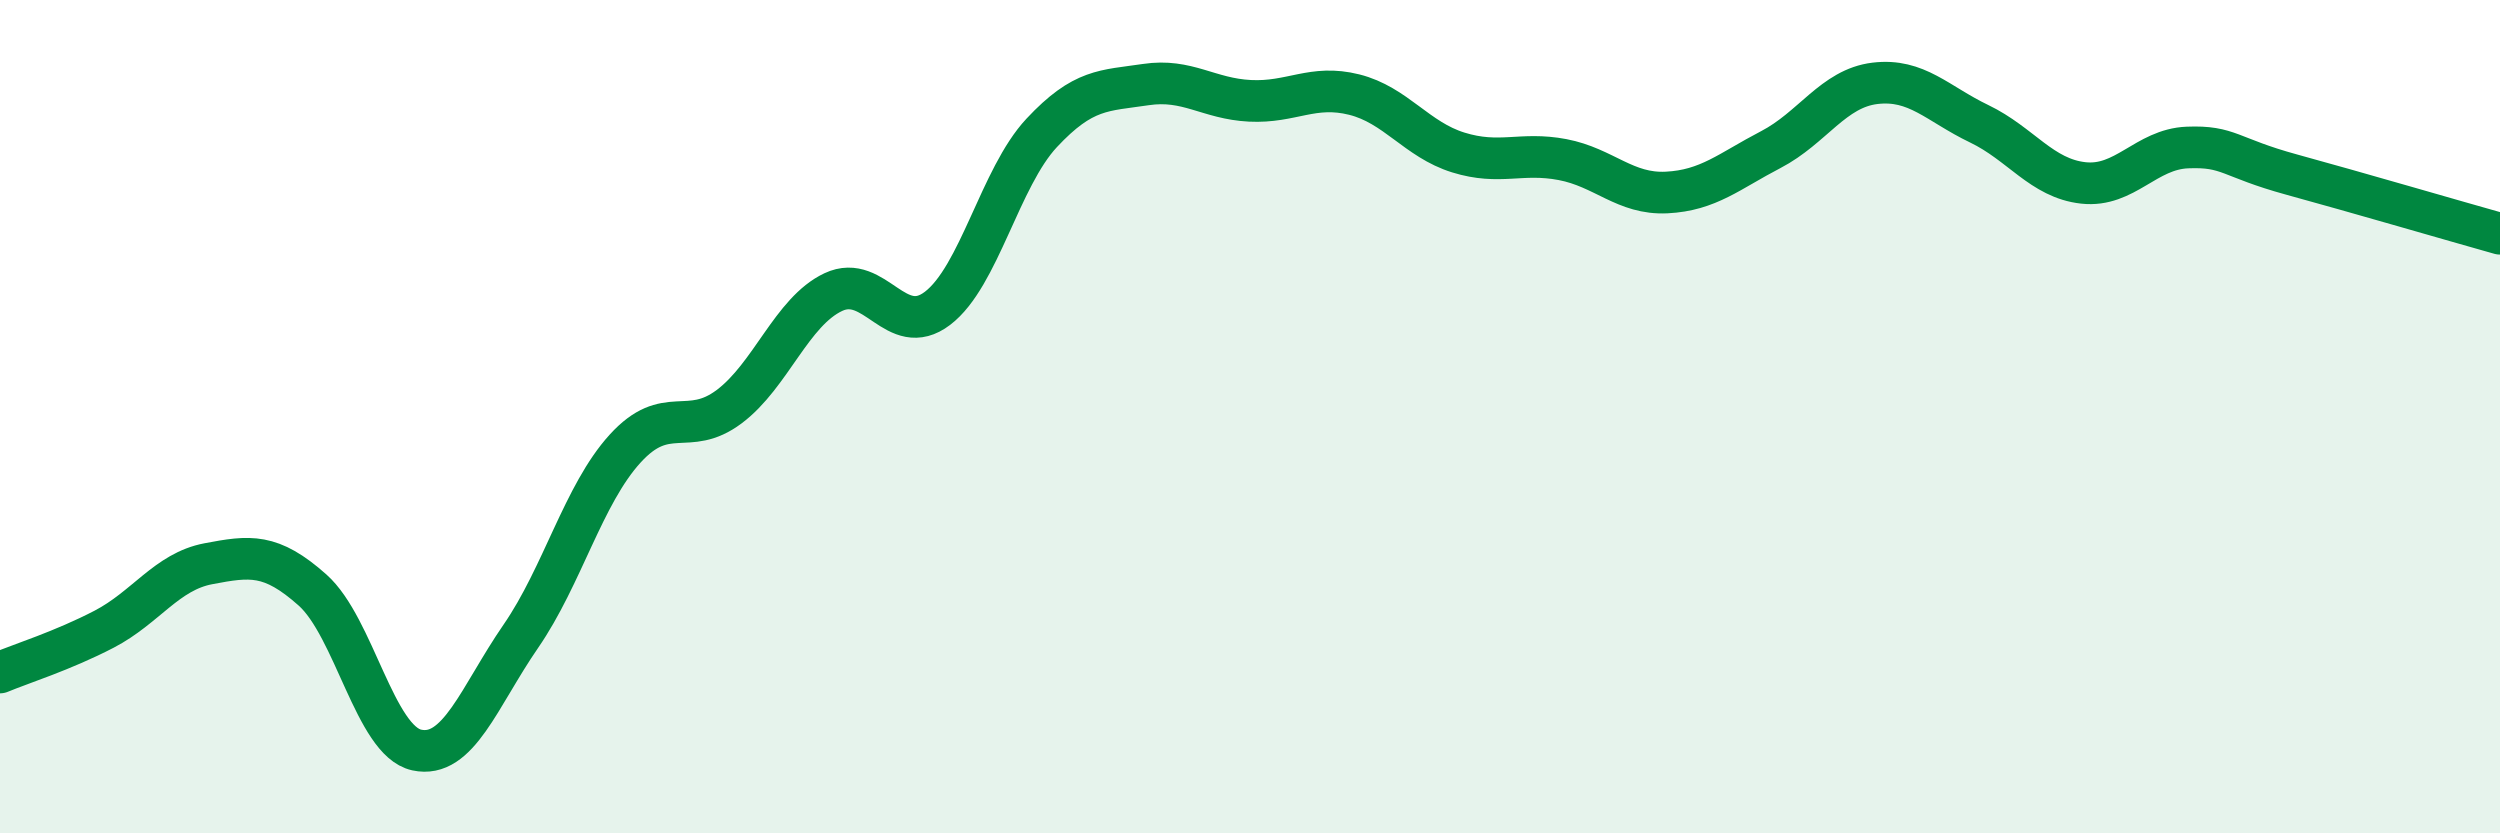
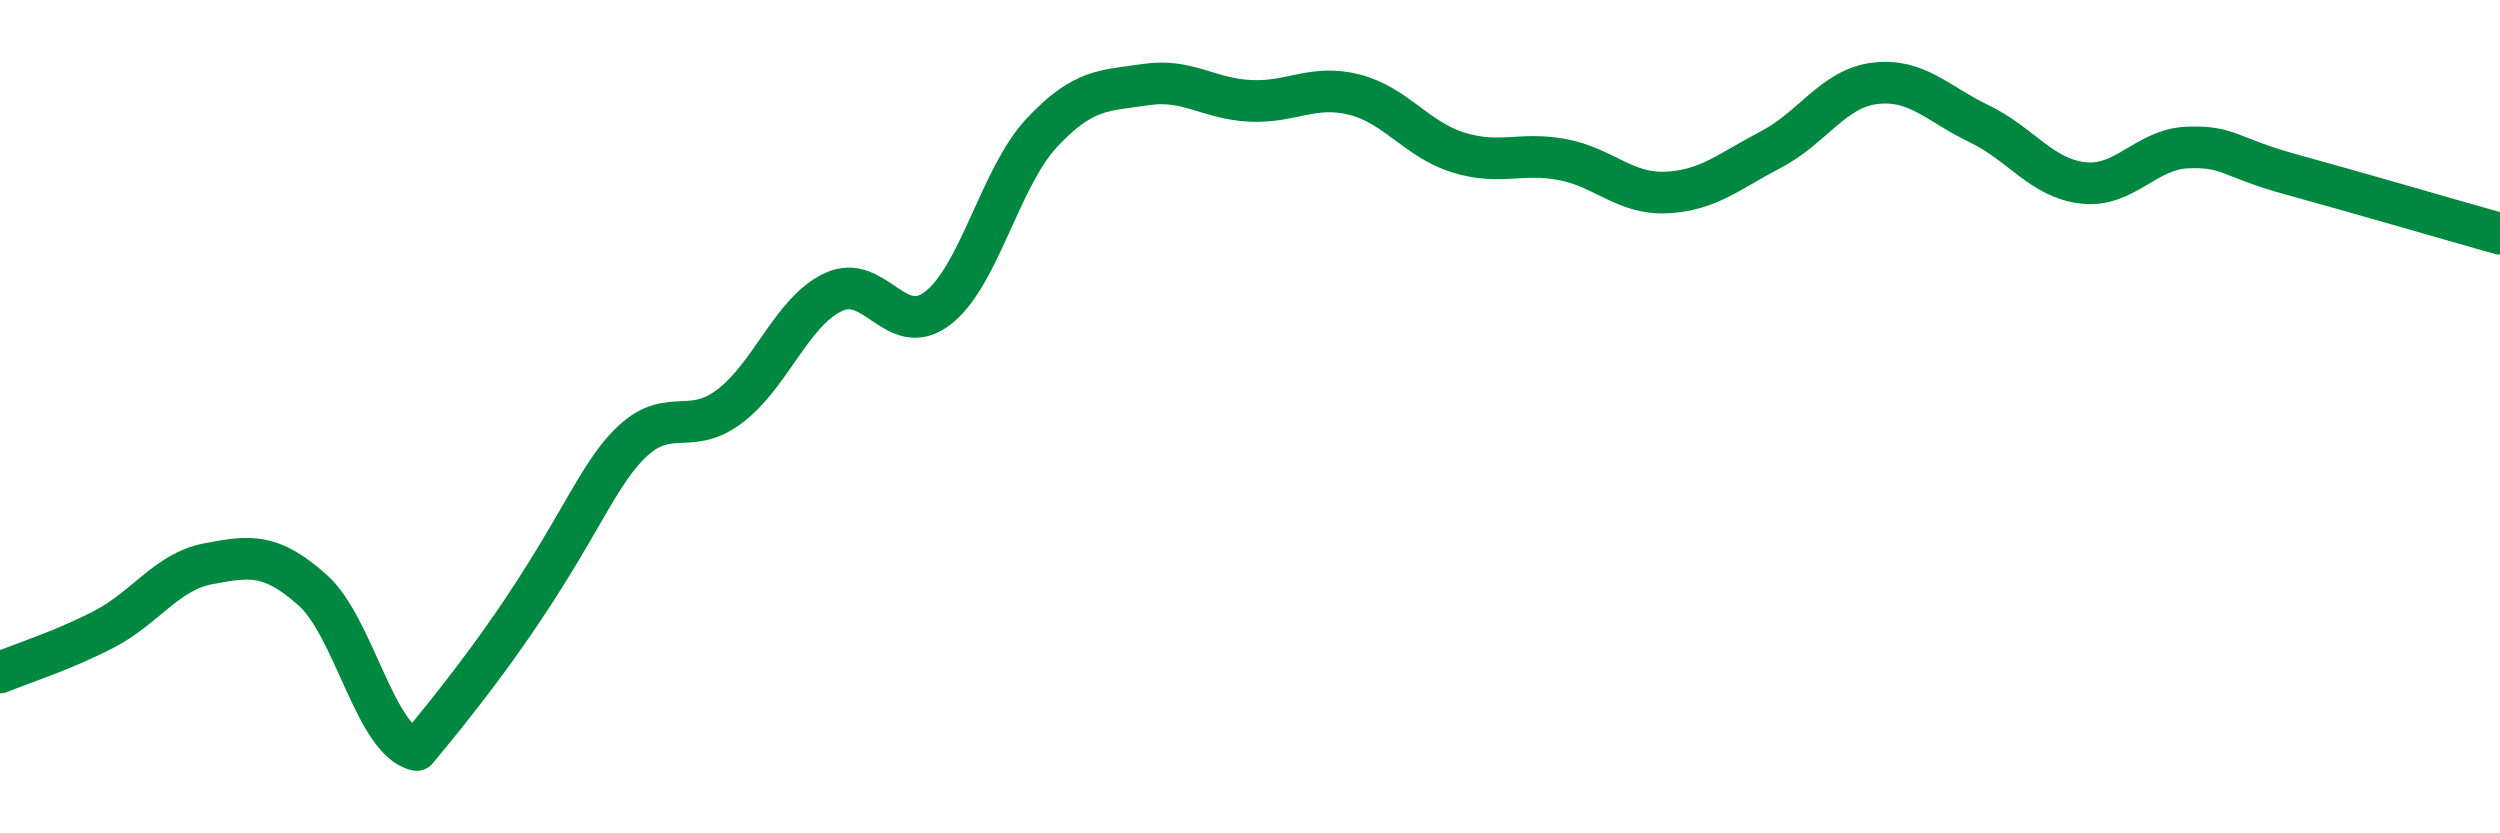
<svg xmlns="http://www.w3.org/2000/svg" width="60" height="20" viewBox="0 0 60 20">
-   <path d="M 0,16.14 C 0.5,15.93 1.5,15.62 2.5,15.1 C 3.5,14.58 4,13.72 5,13.53 C 6,13.34 6.5,13.27 7.5,14.16 C 8.5,15.05 9,17.78 10,18 C 11,18.22 11.5,16.72 12.5,15.27 C 13.5,13.82 14,11.87 15,10.77 C 16,9.67 16.5,10.51 17.5,9.76 C 18.5,9.01 19,7.48 20,7.01 C 21,6.54 21.5,8.16 22.5,7.4 C 23.5,6.64 24,4.26 25,3.19 C 26,2.12 26.5,2.18 27.5,2.03 C 28.5,1.88 29,2.37 30,2.42 C 31,2.47 31.5,2.02 32.5,2.27 C 33.5,2.52 34,3.35 35,3.66 C 36,3.97 36.5,3.64 37.5,3.83 C 38.5,4.02 39,4.67 40,4.62 C 41,4.57 41.5,4.11 42.5,3.59 C 43.5,3.07 44,2.12 45,2 C 46,1.88 46.5,2.49 47.5,2.97 C 48.5,3.45 49,4.28 50,4.39 C 51,4.5 51.5,3.58 52.5,3.54 C 53.5,3.5 53.5,3.78 55,4.19 C 56.5,4.6 59,5.33 60,5.61L60 20L0 20Z" fill="#008740" opacity="0.1" stroke-linecap="round" stroke-linejoin="round" />
-   <path d="M 0,16.14 C 0.5,15.93 1.5,15.62 2.5,15.1 C 3.5,14.58 4,13.72 5,13.53 C 6,13.34 6.5,13.27 7.5,14.16 C 8.5,15.05 9,17.78 10,18 C 11,18.22 11.5,16.72 12.5,15.27 C 13.5,13.82 14,11.87 15,10.77 C 16,9.67 16.5,10.51 17.5,9.76 C 18.5,9.01 19,7.48 20,7.01 C 21,6.54 21.5,8.16 22.5,7.4 C 23.5,6.64 24,4.26 25,3.19 C 26,2.12 26.5,2.18 27.5,2.03 C 28.5,1.88 29,2.37 30,2.42 C 31,2.47 31.5,2.02 32.5,2.27 C 33.5,2.52 34,3.35 35,3.66 C 36,3.97 36.5,3.64 37.5,3.83 C 38.5,4.02 39,4.67 40,4.62 C 41,4.57 41.5,4.11 42.5,3.59 C 43.5,3.07 44,2.12 45,2 C 46,1.88 46.5,2.49 47.5,2.97 C 48.5,3.45 49,4.28 50,4.39 C 51,4.5 51.5,3.58 52.5,3.54 C 53.5,3.5 53.5,3.78 55,4.19 C 56.5,4.6 59,5.33 60,5.61" stroke="#008740" stroke-width="1" fill="none" stroke-linecap="round" stroke-linejoin="round" />
+   <path d="M 0,16.14 C 0.5,15.93 1.5,15.62 2.5,15.1 C 3.5,14.58 4,13.72 5,13.53 C 6,13.34 6.5,13.27 7.5,14.16 C 8.5,15.05 9,17.78 10,18 C 13.5,13.82 14,11.87 15,10.77 C 16,9.67 16.5,10.51 17.5,9.76 C 18.5,9.01 19,7.48 20,7.01 C 21,6.54 21.5,8.16 22.5,7.4 C 23.5,6.64 24,4.26 25,3.19 C 26,2.12 26.5,2.18 27.5,2.03 C 28.5,1.88 29,2.37 30,2.42 C 31,2.47 31.5,2.02 32.5,2.27 C 33.5,2.52 34,3.35 35,3.66 C 36,3.97 36.5,3.64 37.5,3.83 C 38.5,4.02 39,4.67 40,4.62 C 41,4.57 41.5,4.11 42.5,3.59 C 43.5,3.07 44,2.12 45,2 C 46,1.88 46.5,2.49 47.5,2.97 C 48.5,3.45 49,4.28 50,4.39 C 51,4.5 51.5,3.58 52.5,3.54 C 53.5,3.5 53.5,3.78 55,4.19 C 56.5,4.6 59,5.33 60,5.61" stroke="#008740" stroke-width="1" fill="none" stroke-linecap="round" stroke-linejoin="round" />
</svg>